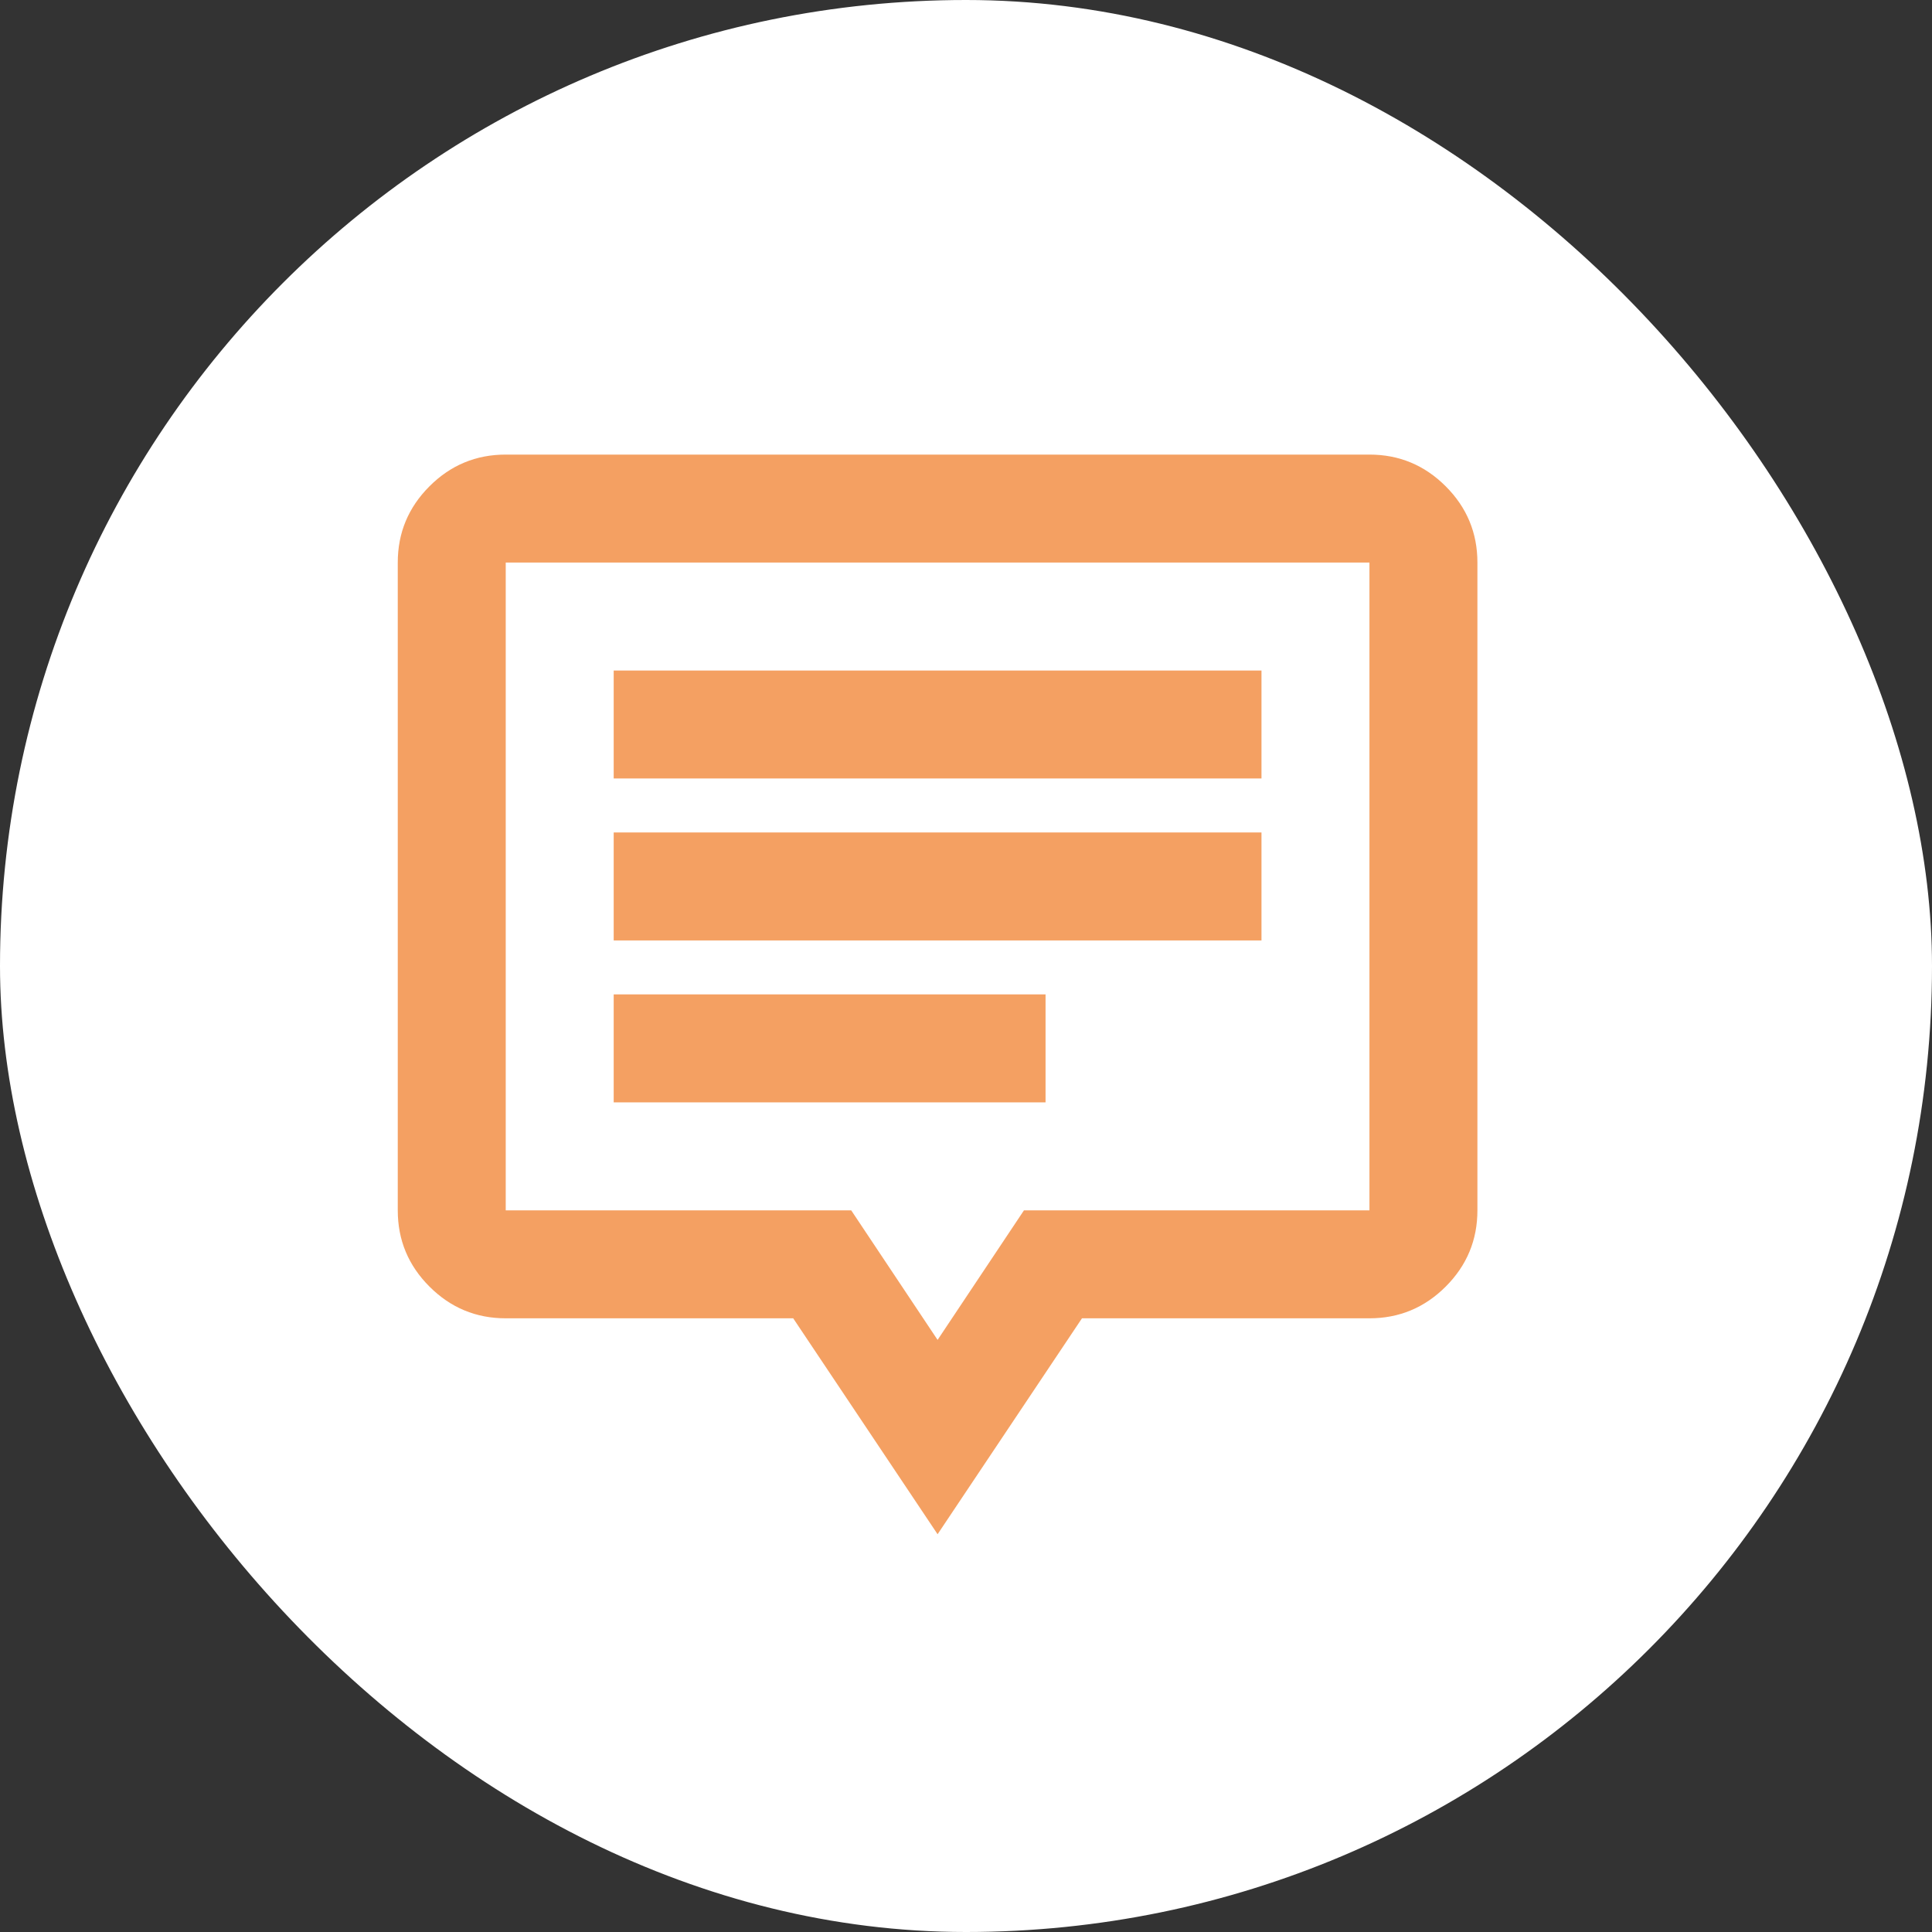
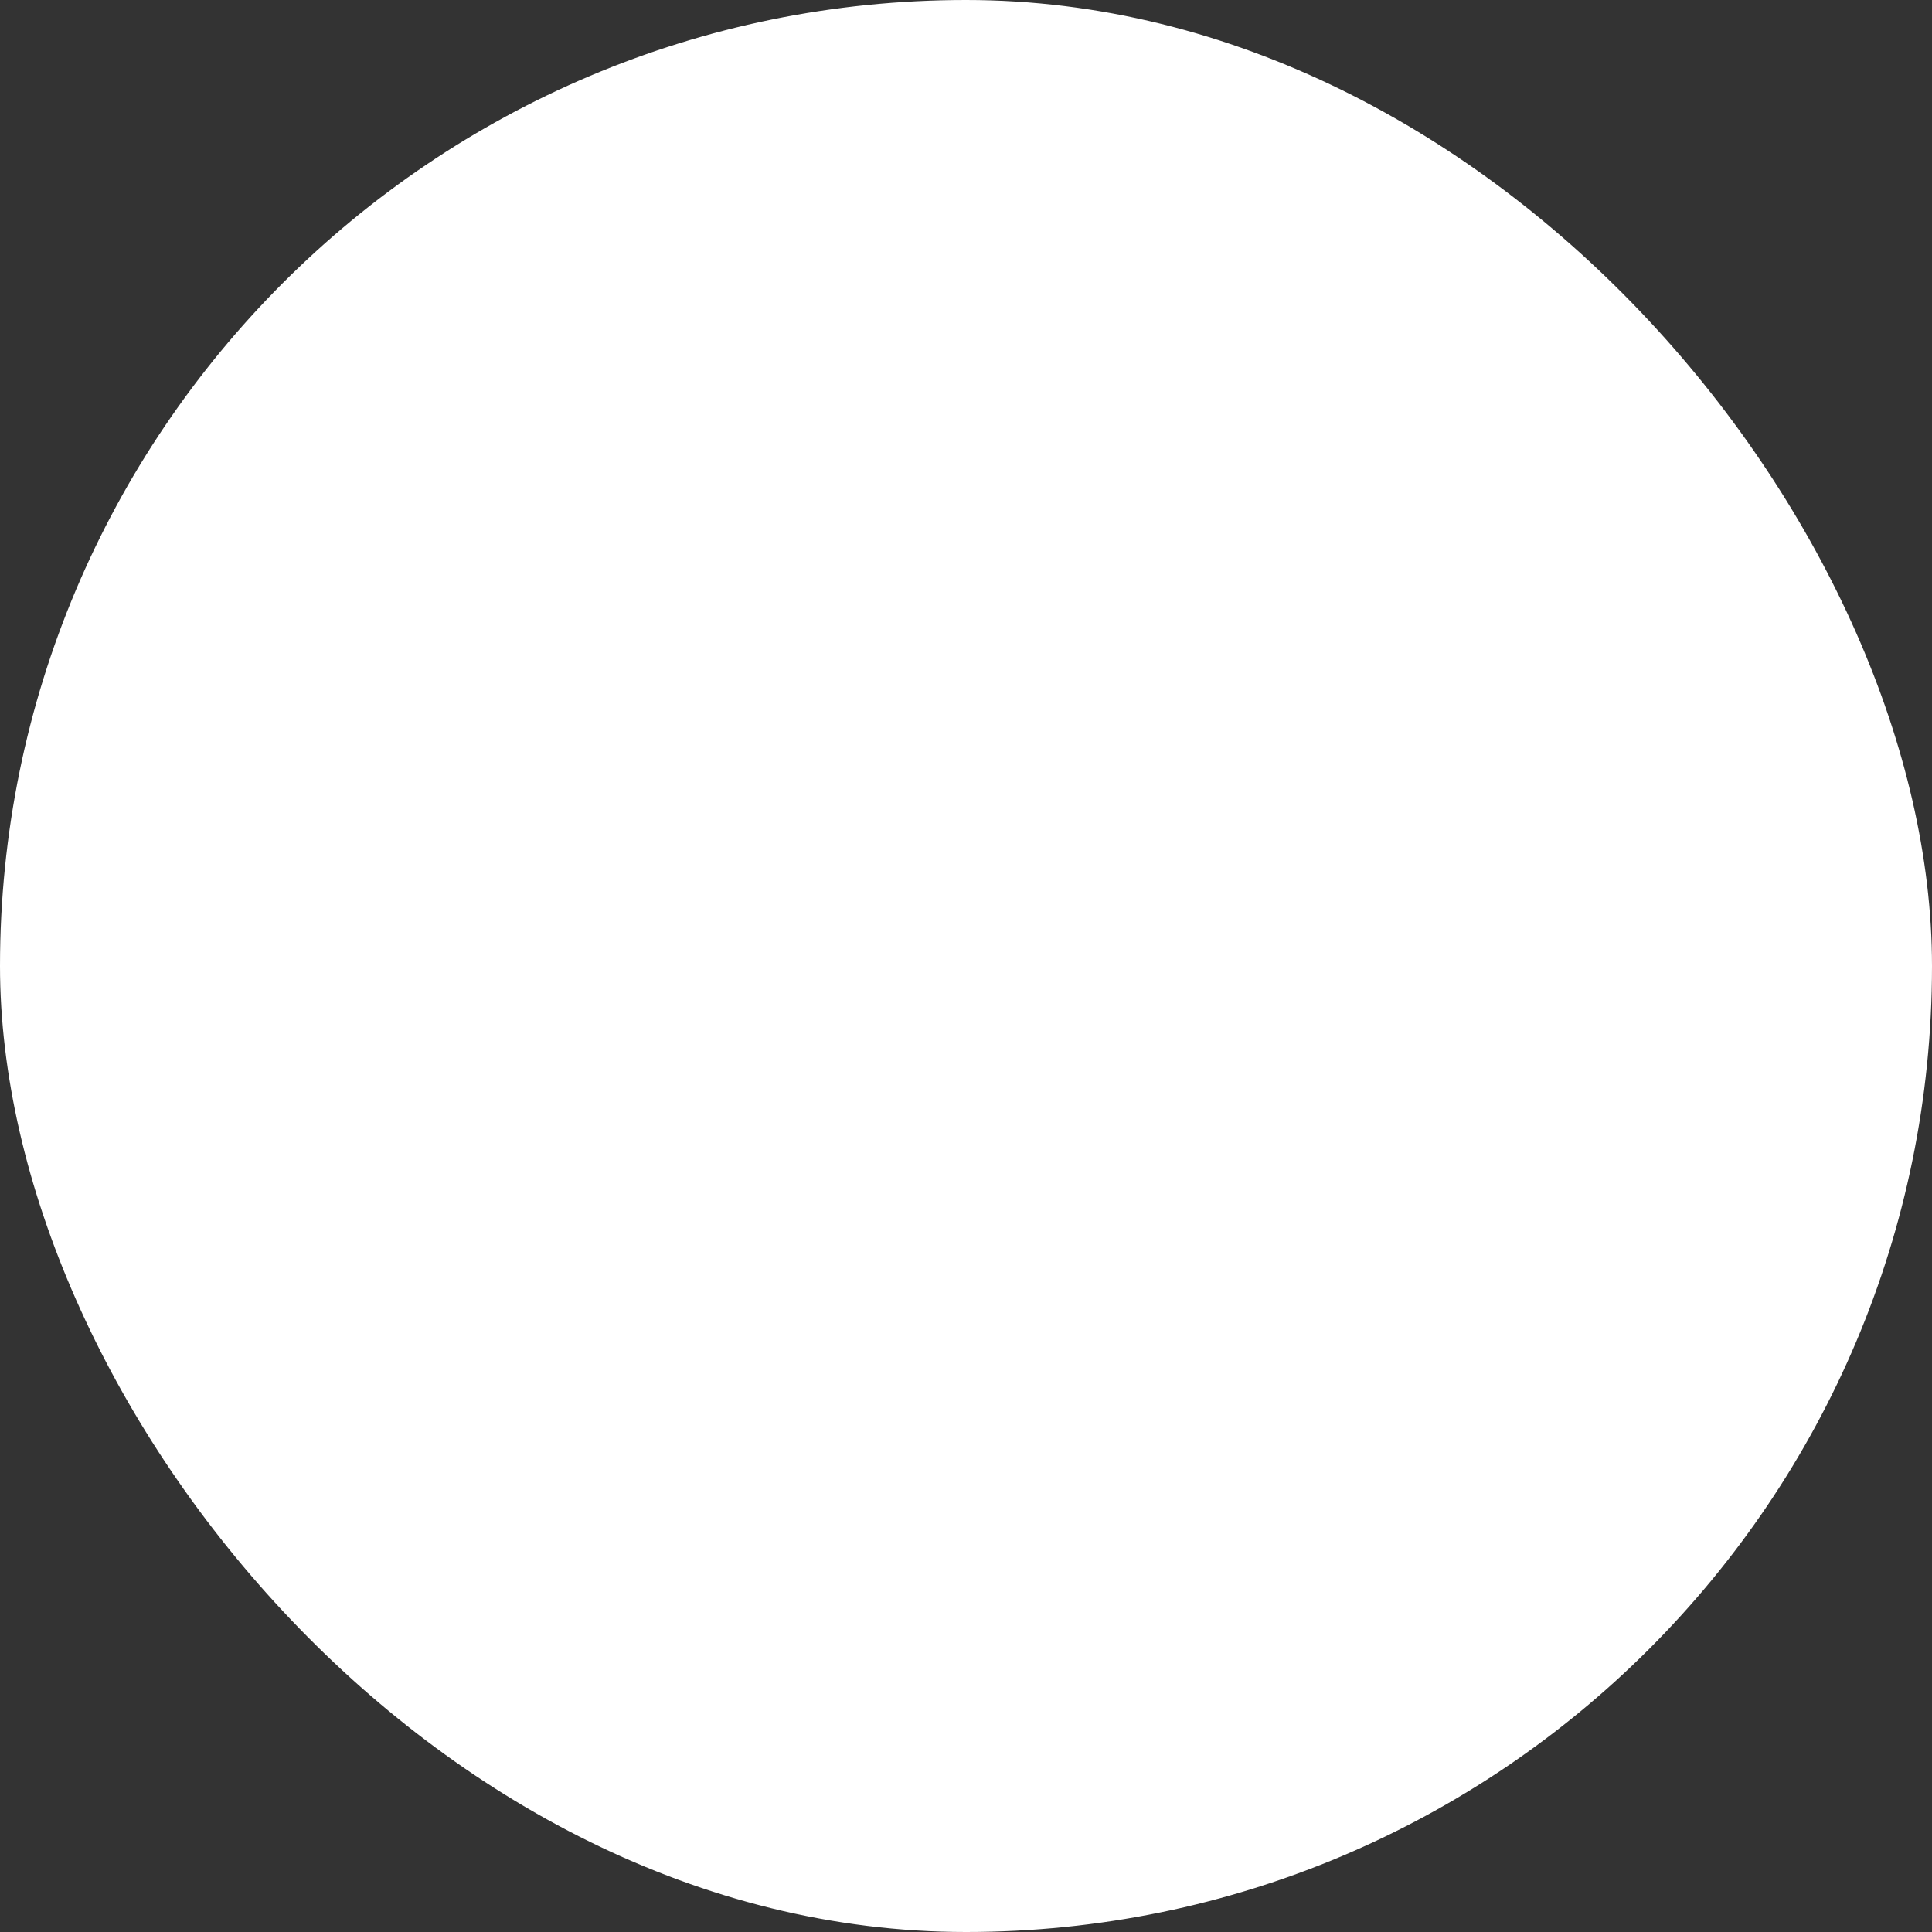
<svg xmlns="http://www.w3.org/2000/svg" width="34" height="34" viewBox="0 0 34 34" fill="none">
  <rect x="0" y="0" width="34" height="34" fill="#333333" stroke="none" />
  <rect width="34" height="34" rx="17" fill="white" />
-   <path d="M10.8 19.4H18.4V17.5H10.8V19.4ZM10.8 16.55H22.2V14.65H10.8V16.55ZM10.8 13.7H22.2V11.8H10.8V13.7ZM16.5 27L13.959 23.2H8.9C8.377 23.2 7.93 23.014 7.558 22.642C7.186 22.27 7 21.823 7 21.3V9.9C7 9.377 7.186 8.93 7.558 8.558C7.93 8.186 8.377 8 8.9 8H24.1C24.622 8 25.07 8.186 25.442 8.558C25.814 8.93 26 9.377 26 9.9V21.3C26 21.823 25.814 22.27 25.442 22.642C25.07 23.014 24.622 23.2 24.1 23.2H19.041L16.5 27ZM16.5 23.58L18.02 21.3H24.1V9.9H8.9V21.3H14.98L16.5 23.58Z" fill="#F4A062" />
</svg>